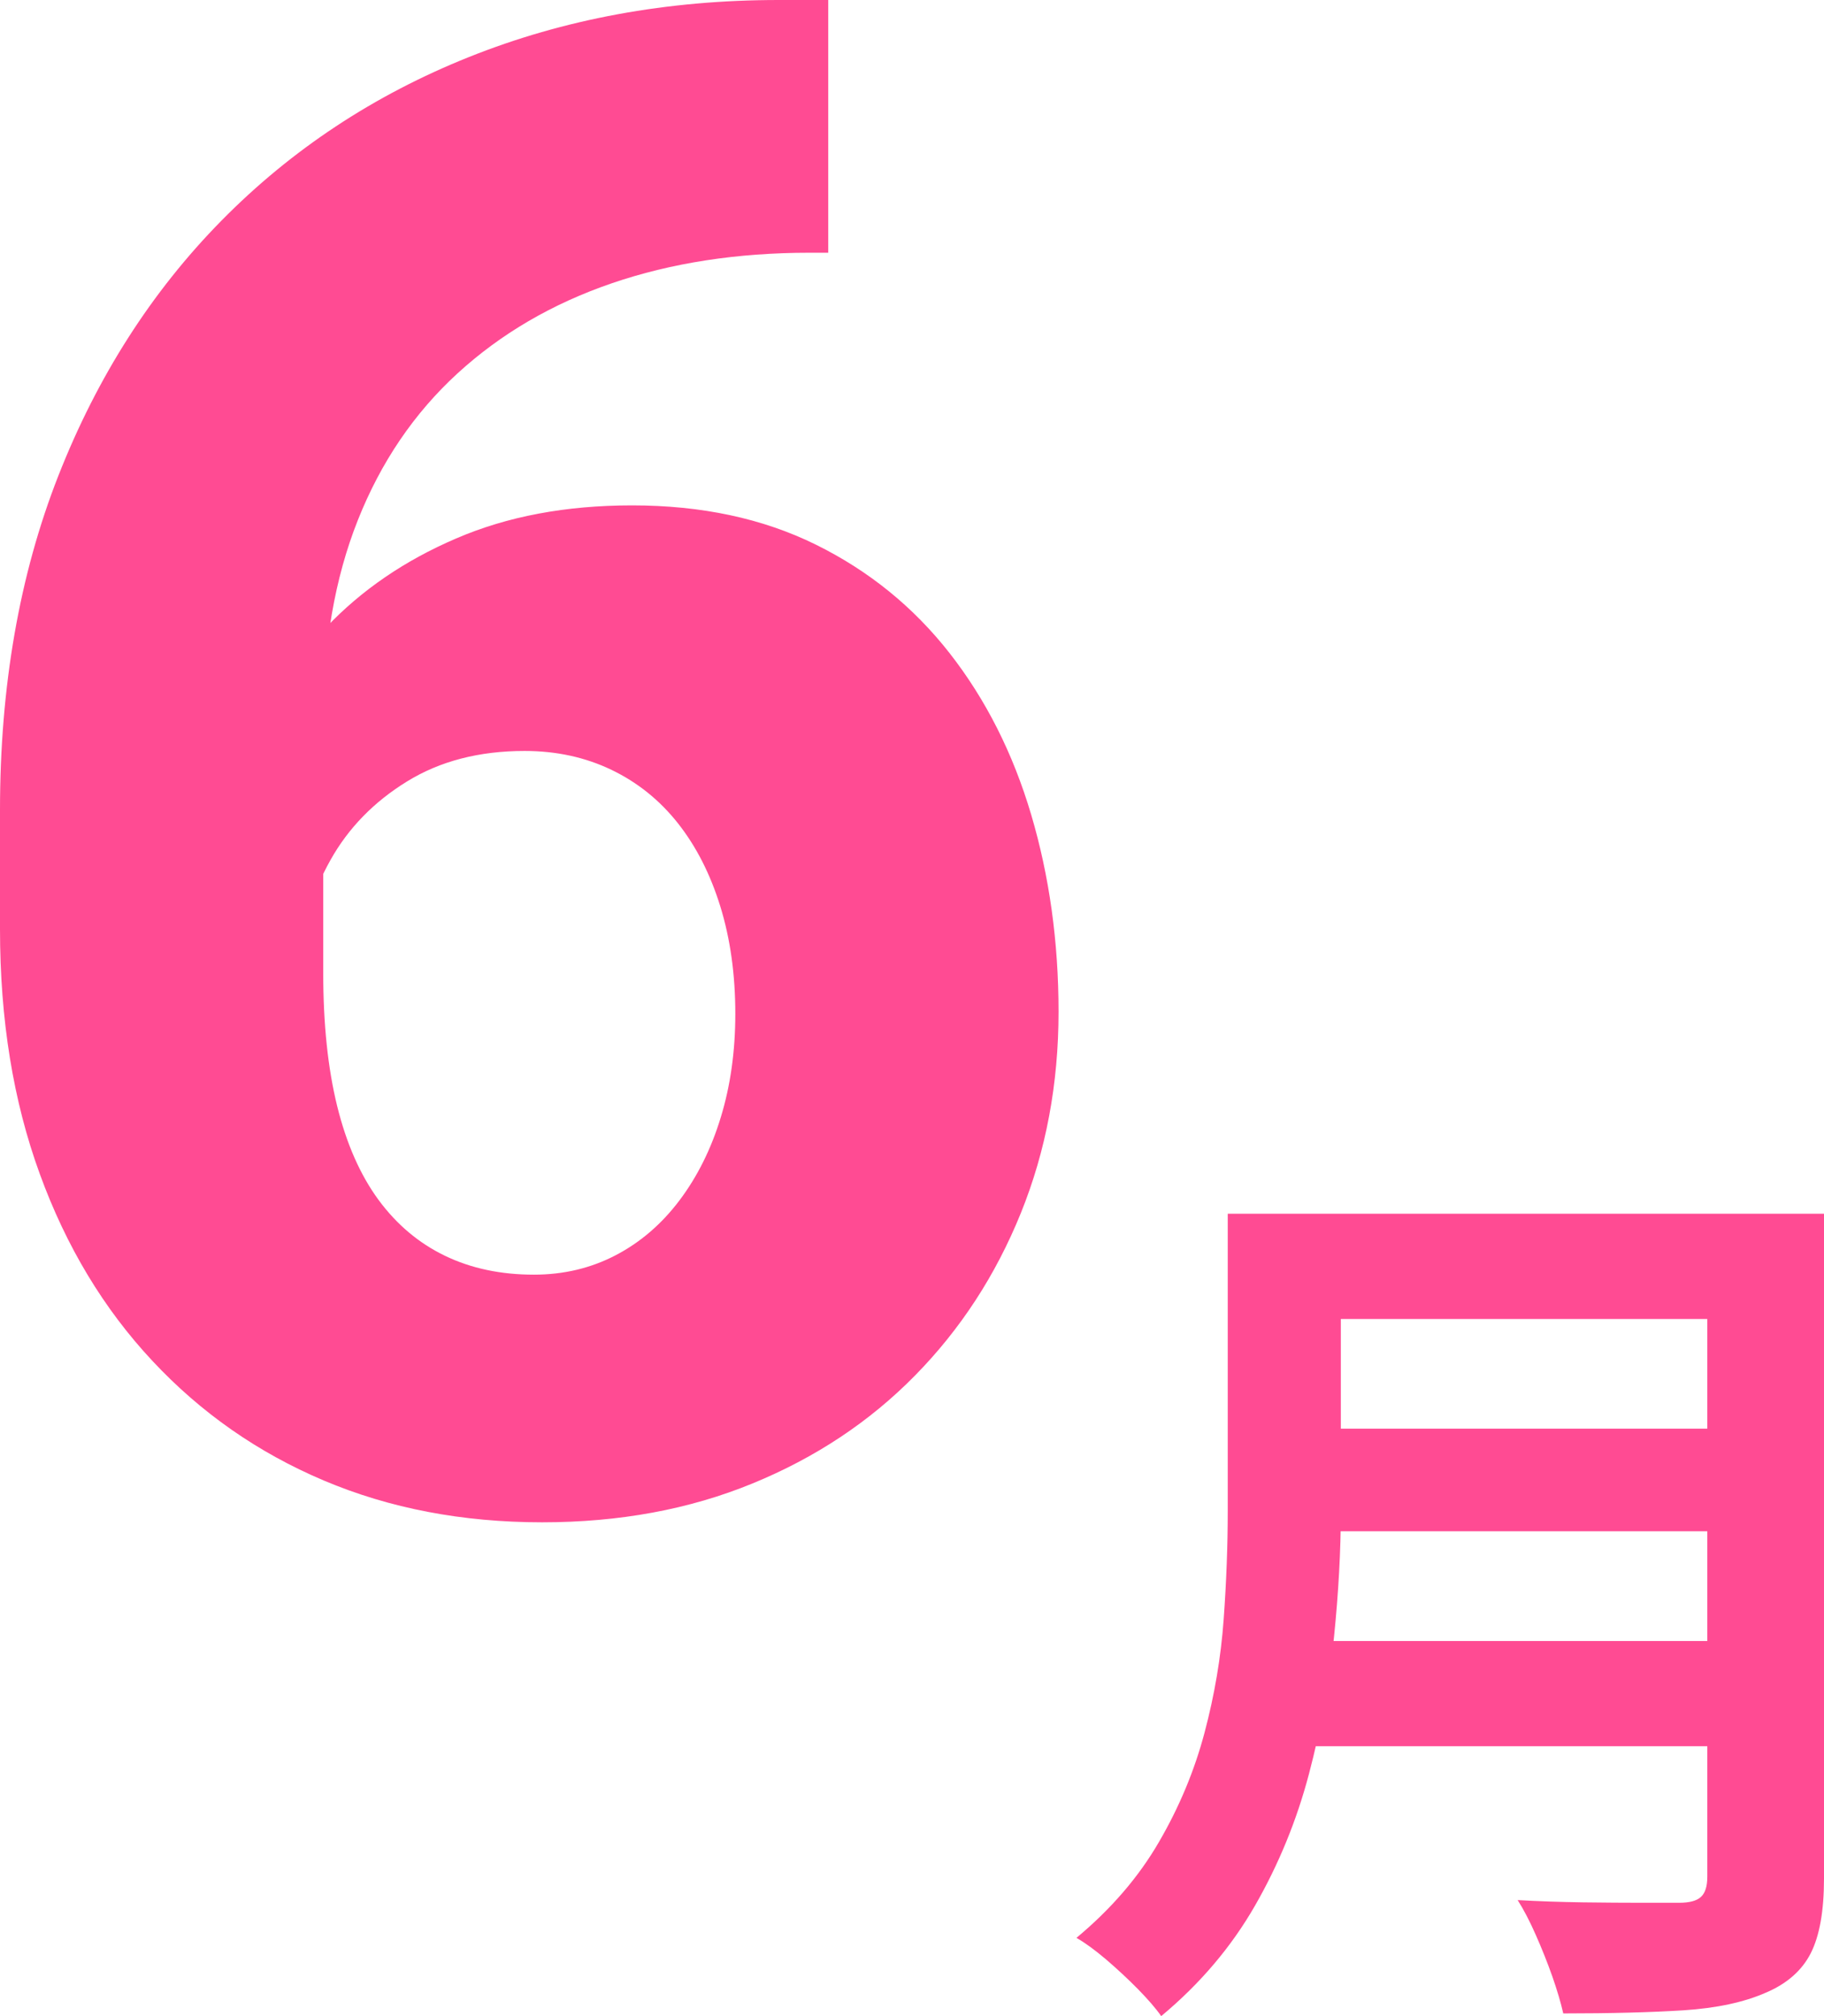
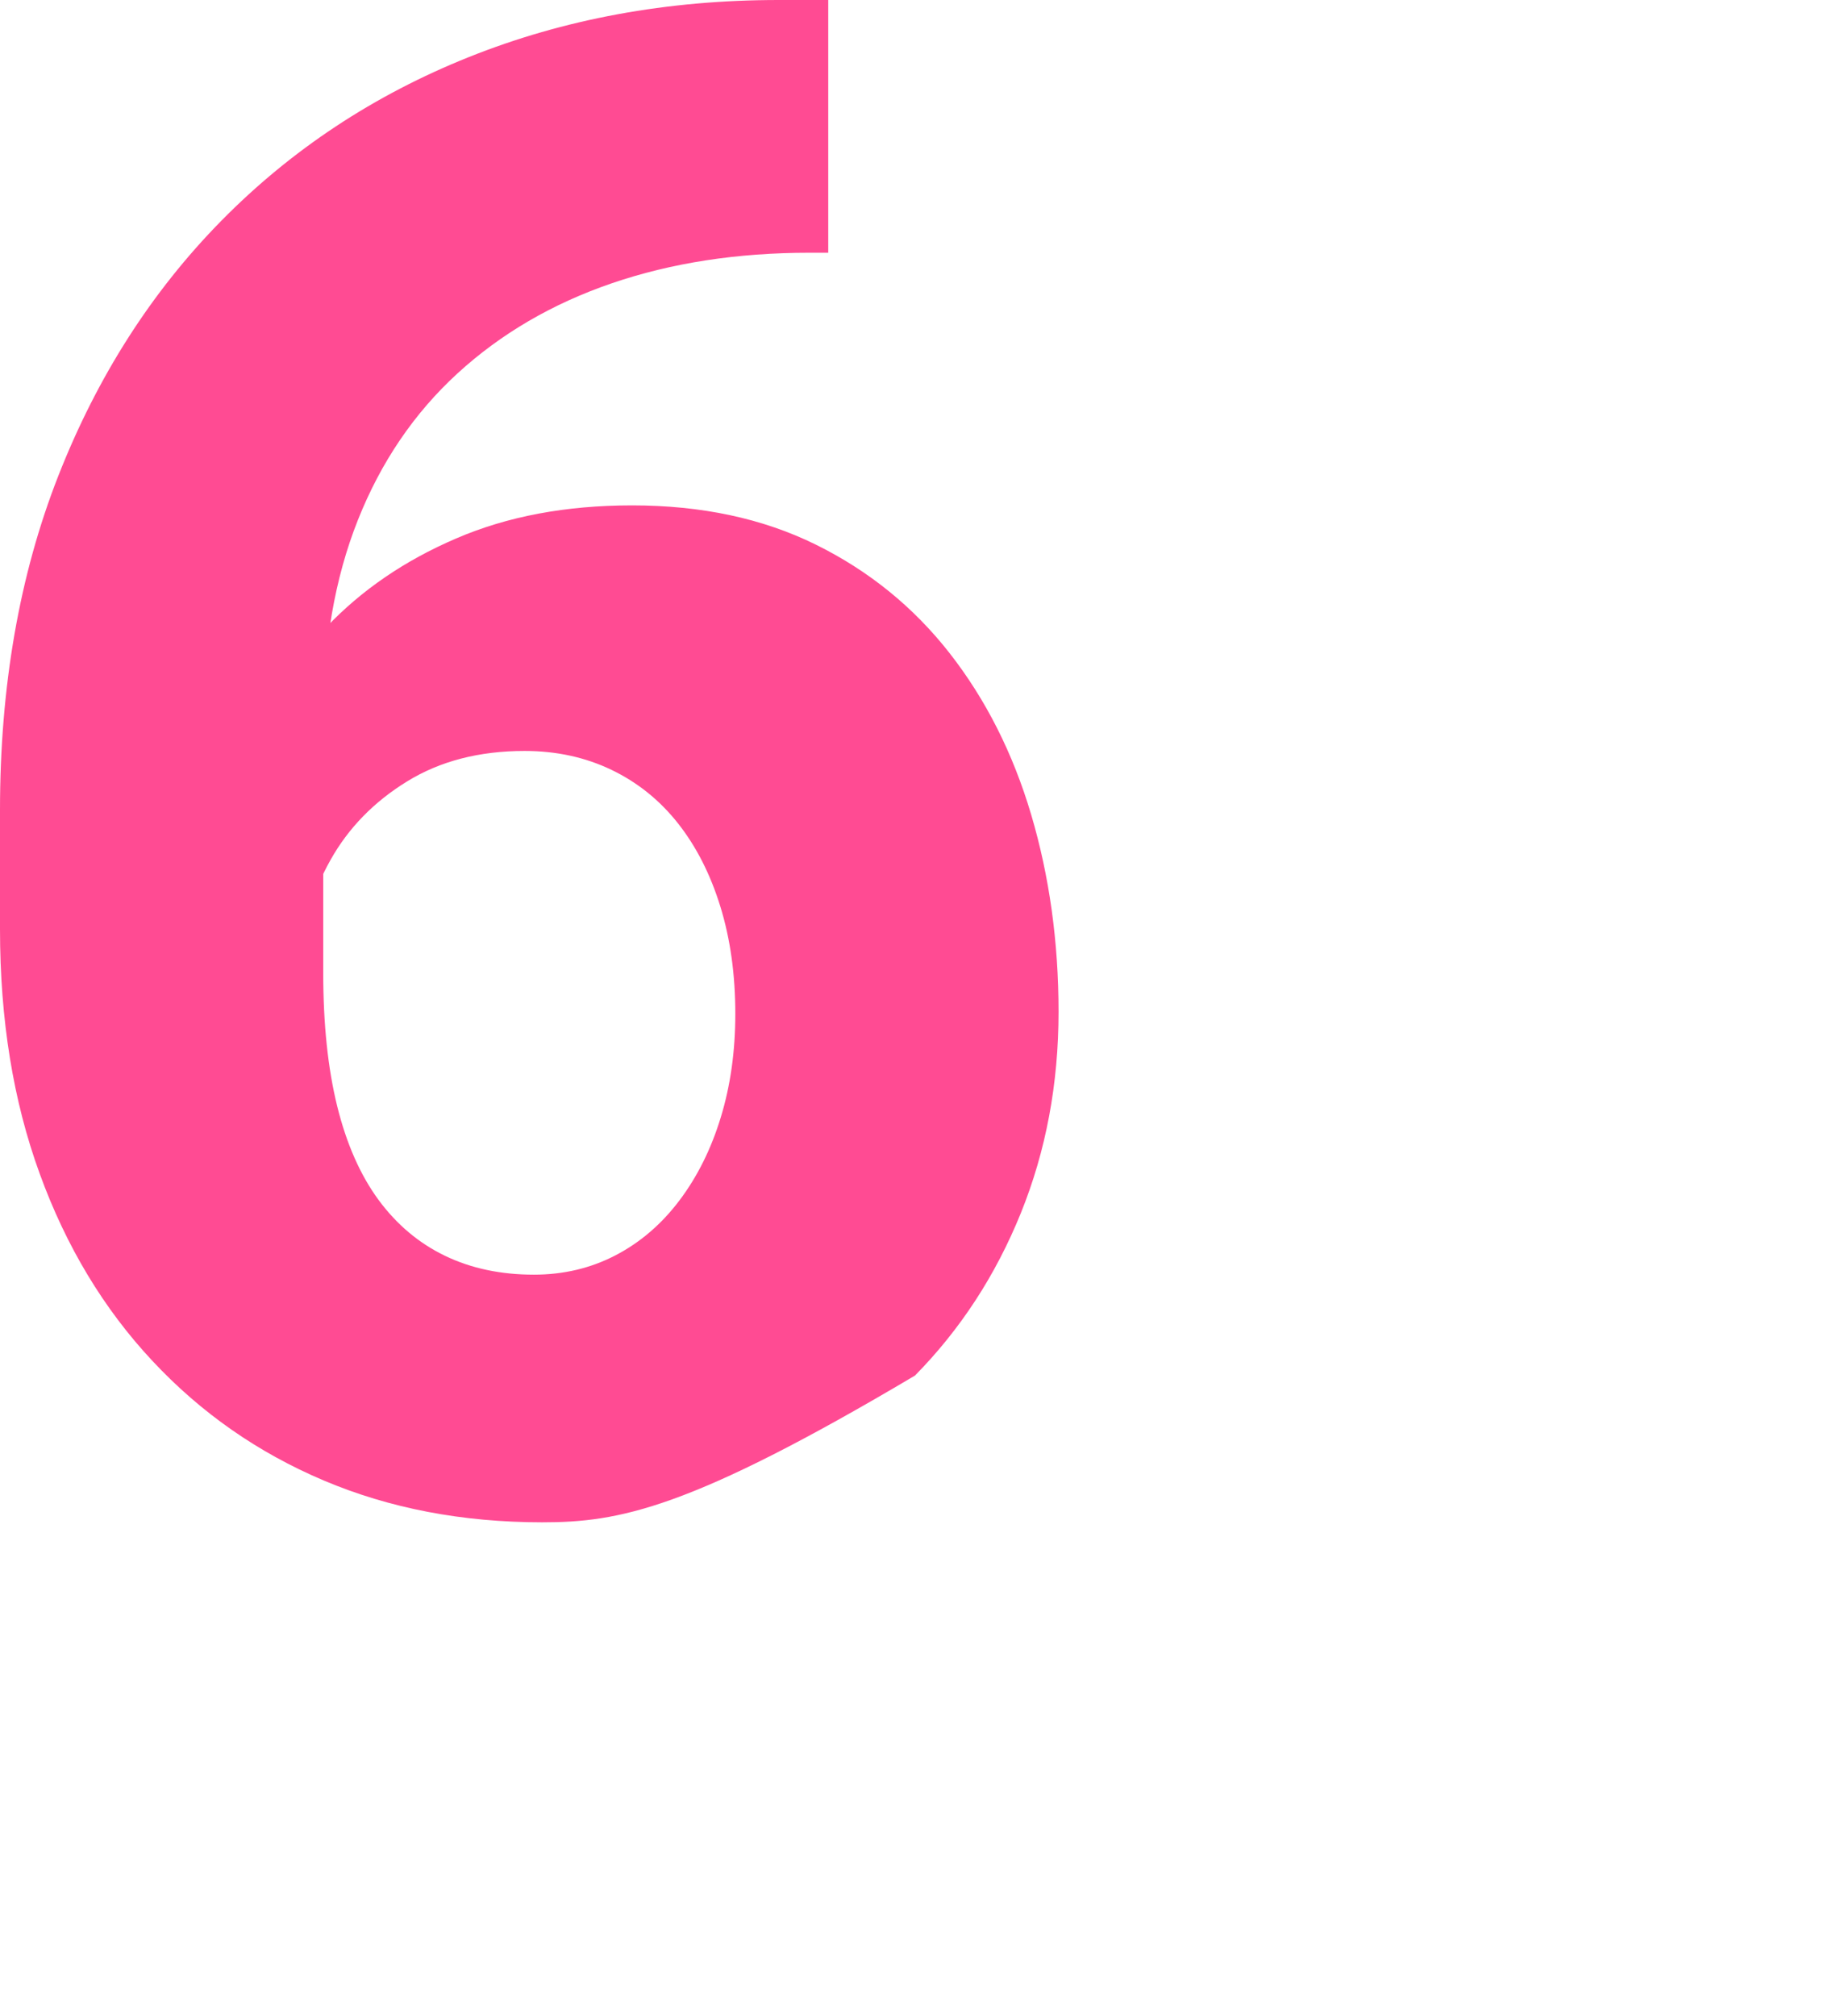
<svg xmlns="http://www.w3.org/2000/svg" width="38" height="42" viewBox="0 0 38 42" fill="none">
-   <path d="M16.223 0H17.255V5.265H16.868C15.361 5.265 13.988 5.476 12.747 5.901C11.506 6.326 10.434 6.952 9.531 7.779C8.627 8.608 7.935 9.627 7.455 10.836C6.974 12.046 6.734 13.437 6.734 15.007V20.271C6.734 21.333 6.831 22.256 7.024 23.041C7.218 23.826 7.505 24.477 7.885 24.995C8.265 25.511 8.728 25.9 9.273 26.162C9.817 26.424 10.434 26.554 11.123 26.554C11.739 26.554 12.307 26.42 12.823 26.151C13.339 25.883 13.784 25.5 14.157 25.005C14.53 24.509 14.817 23.933 15.017 23.274C15.218 22.617 15.319 21.899 15.319 21.121C15.319 20.3 15.214 19.553 15.006 18.881C14.798 18.209 14.504 17.632 14.124 17.151C13.744 16.67 13.282 16.298 12.736 16.036C12.191 15.775 11.589 15.644 10.929 15.644C9.982 15.644 9.165 15.856 8.477 16.281C7.789 16.705 7.258 17.25 6.885 17.916C6.512 18.58 6.317 19.26 6.304 19.953L4.518 18.489C4.518 17.526 4.714 16.575 5.11 15.634C5.504 14.693 6.066 13.837 6.799 13.065C7.53 12.294 8.43 11.678 9.499 11.219C10.567 10.758 11.79 10.528 13.167 10.528C14.616 10.528 15.893 10.801 16.997 11.346C18.101 11.891 19.03 12.644 19.783 13.606C20.536 14.569 21.103 15.69 21.483 16.971C21.862 18.252 22.053 19.62 22.053 21.078C22.053 22.578 21.791 23.976 21.268 25.27C20.744 26.565 20.009 27.693 19.062 28.656C18.116 29.619 16.986 30.368 15.674 30.905C14.361 31.444 12.901 31.713 11.295 31.713C9.631 31.713 8.115 31.422 6.745 30.842C5.374 30.262 4.184 29.431 3.173 28.348C2.161 27.266 1.379 25.968 0.828 24.453C0.275 22.939 0 21.241 0 19.358V16.875C0 14.3 0.404 11.979 1.215 9.913C2.026 7.847 3.158 6.075 4.615 4.595C6.07 3.117 7.789 1.981 9.768 1.189C11.747 0.397 13.898 0 16.223 0Z" fill="#FF4B93" />
-   <path d="M25.578 25.285H27.934V31.487C27.934 32.3 27.886 33.174 27.791 34.111C27.697 35.048 27.522 35.998 27.269 36.959C27.015 37.921 26.642 38.833 26.148 39.695C25.654 40.557 25.002 41.326 24.192 42C24.078 41.837 23.916 41.651 23.708 41.438C23.499 41.226 23.277 41.02 23.043 40.819C22.808 40.62 22.602 40.47 22.426 40.37C23.147 39.77 23.72 39.105 24.144 38.374C24.569 37.644 24.885 36.885 25.094 36.097C25.303 35.31 25.436 34.523 25.493 33.736C25.55 32.949 25.578 32.193 25.578 31.469V25.285ZM27.06 34.186H36.595V36.378H27.06V34.186ZM27.155 25.285H36.633V27.478H27.155V25.285ZM27.174 29.763H36.728V31.9H27.174V29.763ZM35.569 25.285H38V39.133C38 39.808 37.908 40.326 37.725 40.688C37.541 41.05 37.228 41.326 36.785 41.513C36.329 41.713 35.76 41.834 35.075 41.879C34.392 41.922 33.556 41.944 32.568 41.944C32.517 41.719 32.441 41.463 32.341 41.176C32.239 40.888 32.125 40.601 31.998 40.314C31.872 40.027 31.745 39.783 31.618 39.583C32.062 39.608 32.514 39.623 32.976 39.63C33.439 39.636 33.85 39.639 34.211 39.639H34.98C35.195 39.639 35.348 39.599 35.436 39.517C35.525 39.436 35.569 39.296 35.569 39.095V25.285Z" fill="#FF4B93" />
+   <path d="M16.223 0H17.255V5.265H16.868C15.361 5.265 13.988 5.476 12.747 5.901C11.506 6.326 10.434 6.952 9.531 7.779C8.627 8.608 7.935 9.627 7.455 10.836C6.974 12.046 6.734 13.437 6.734 15.007V20.271C6.734 21.333 6.831 22.256 7.024 23.041C7.218 23.826 7.505 24.477 7.885 24.995C8.265 25.511 8.728 25.9 9.273 26.162C9.817 26.424 10.434 26.554 11.123 26.554C11.739 26.554 12.307 26.42 12.823 26.151C13.339 25.883 13.784 25.5 14.157 25.005C14.53 24.509 14.817 23.933 15.017 23.274C15.218 22.617 15.319 21.899 15.319 21.121C15.319 20.3 15.214 19.553 15.006 18.881C14.798 18.209 14.504 17.632 14.124 17.151C13.744 16.67 13.282 16.298 12.736 16.036C12.191 15.775 11.589 15.644 10.929 15.644C9.982 15.644 9.165 15.856 8.477 16.281C7.789 16.705 7.258 17.25 6.885 17.916C6.512 18.58 6.317 19.26 6.304 19.953L4.518 18.489C4.518 17.526 4.714 16.575 5.11 15.634C5.504 14.693 6.066 13.837 6.799 13.065C7.53 12.294 8.43 11.678 9.499 11.219C10.567 10.758 11.79 10.528 13.167 10.528C14.616 10.528 15.893 10.801 16.997 11.346C18.101 11.891 19.03 12.644 19.783 13.606C20.536 14.569 21.103 15.69 21.483 16.971C21.862 18.252 22.053 19.62 22.053 21.078C22.053 22.578 21.791 23.976 21.268 25.27C20.744 26.565 20.009 27.693 19.062 28.656C14.361 31.444 12.901 31.713 11.295 31.713C9.631 31.713 8.115 31.422 6.745 30.842C5.374 30.262 4.184 29.431 3.173 28.348C2.161 27.266 1.379 25.968 0.828 24.453C0.275 22.939 0 21.241 0 19.358V16.875C0 14.3 0.404 11.979 1.215 9.913C2.026 7.847 3.158 6.075 4.615 4.595C6.07 3.117 7.789 1.981 9.768 1.189C11.747 0.397 13.898 0 16.223 0Z" fill="#FF4B93" />
</svg>